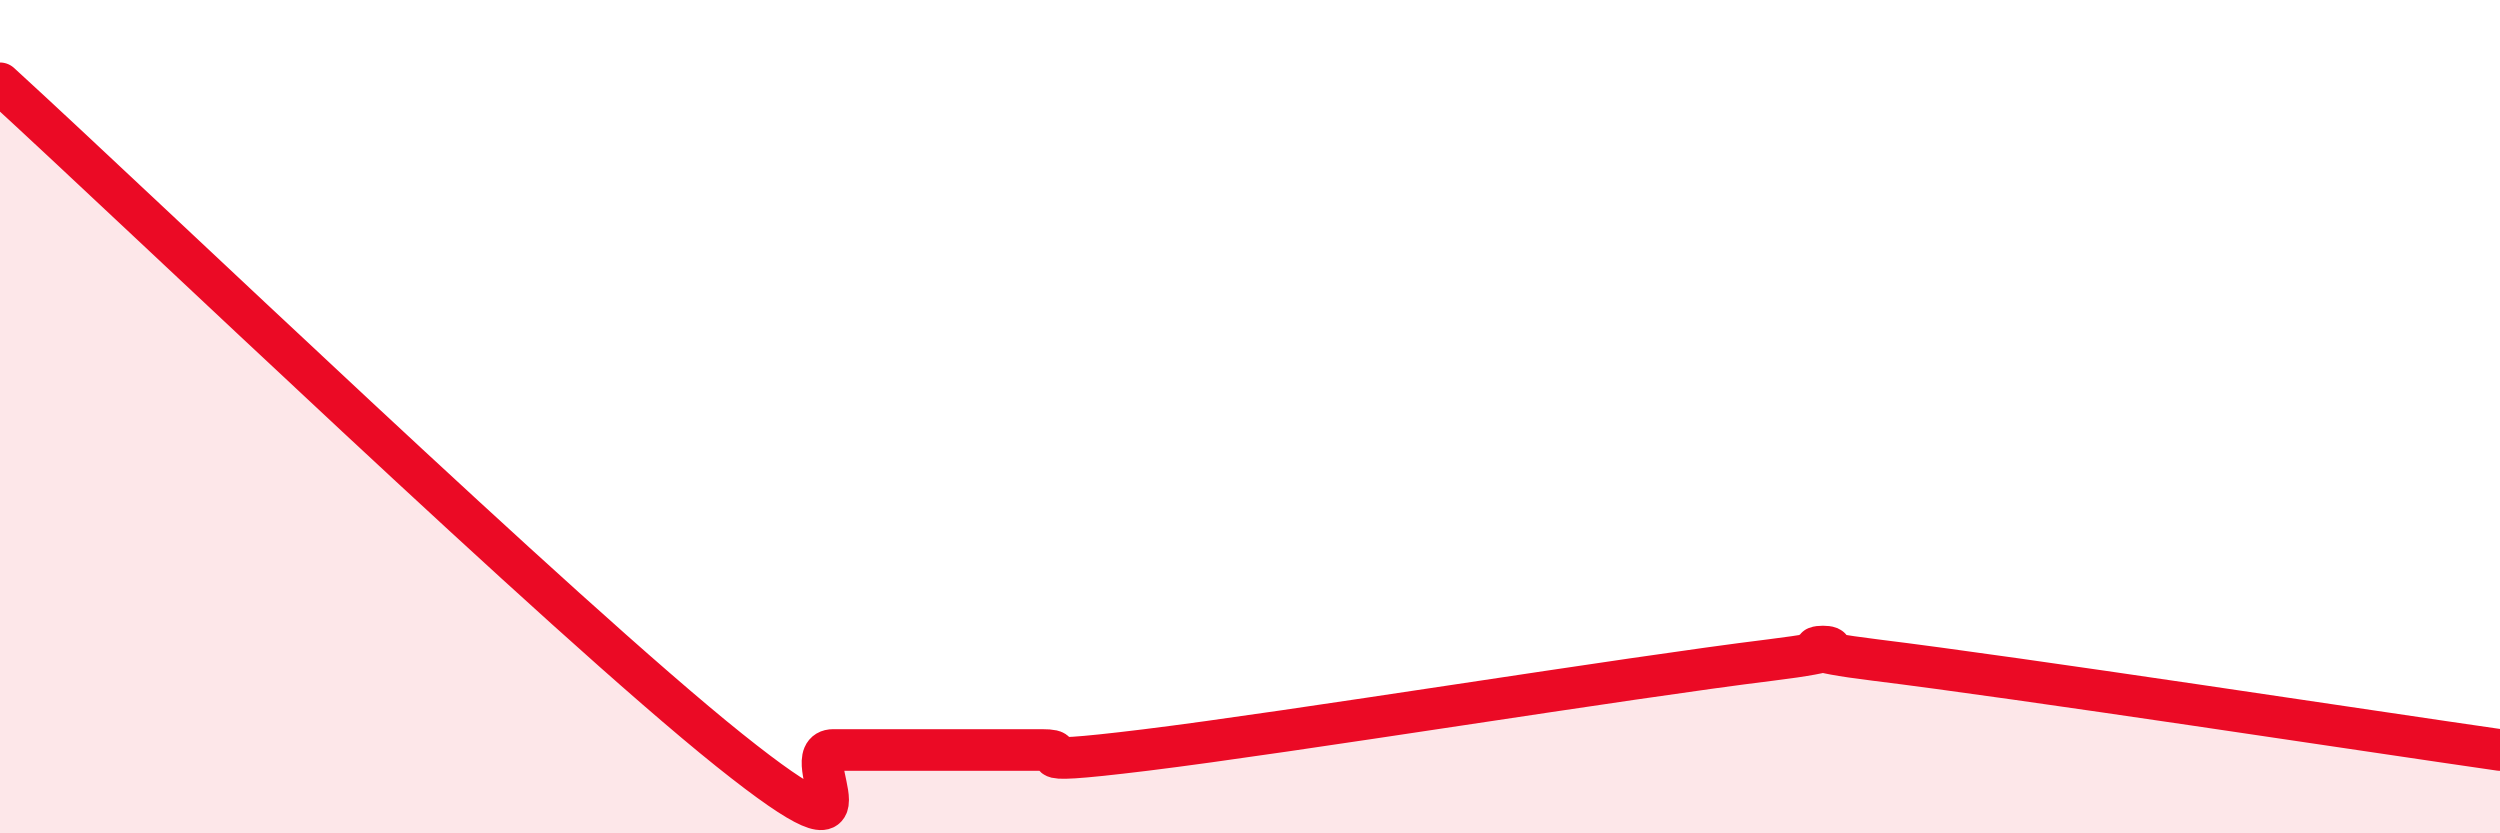
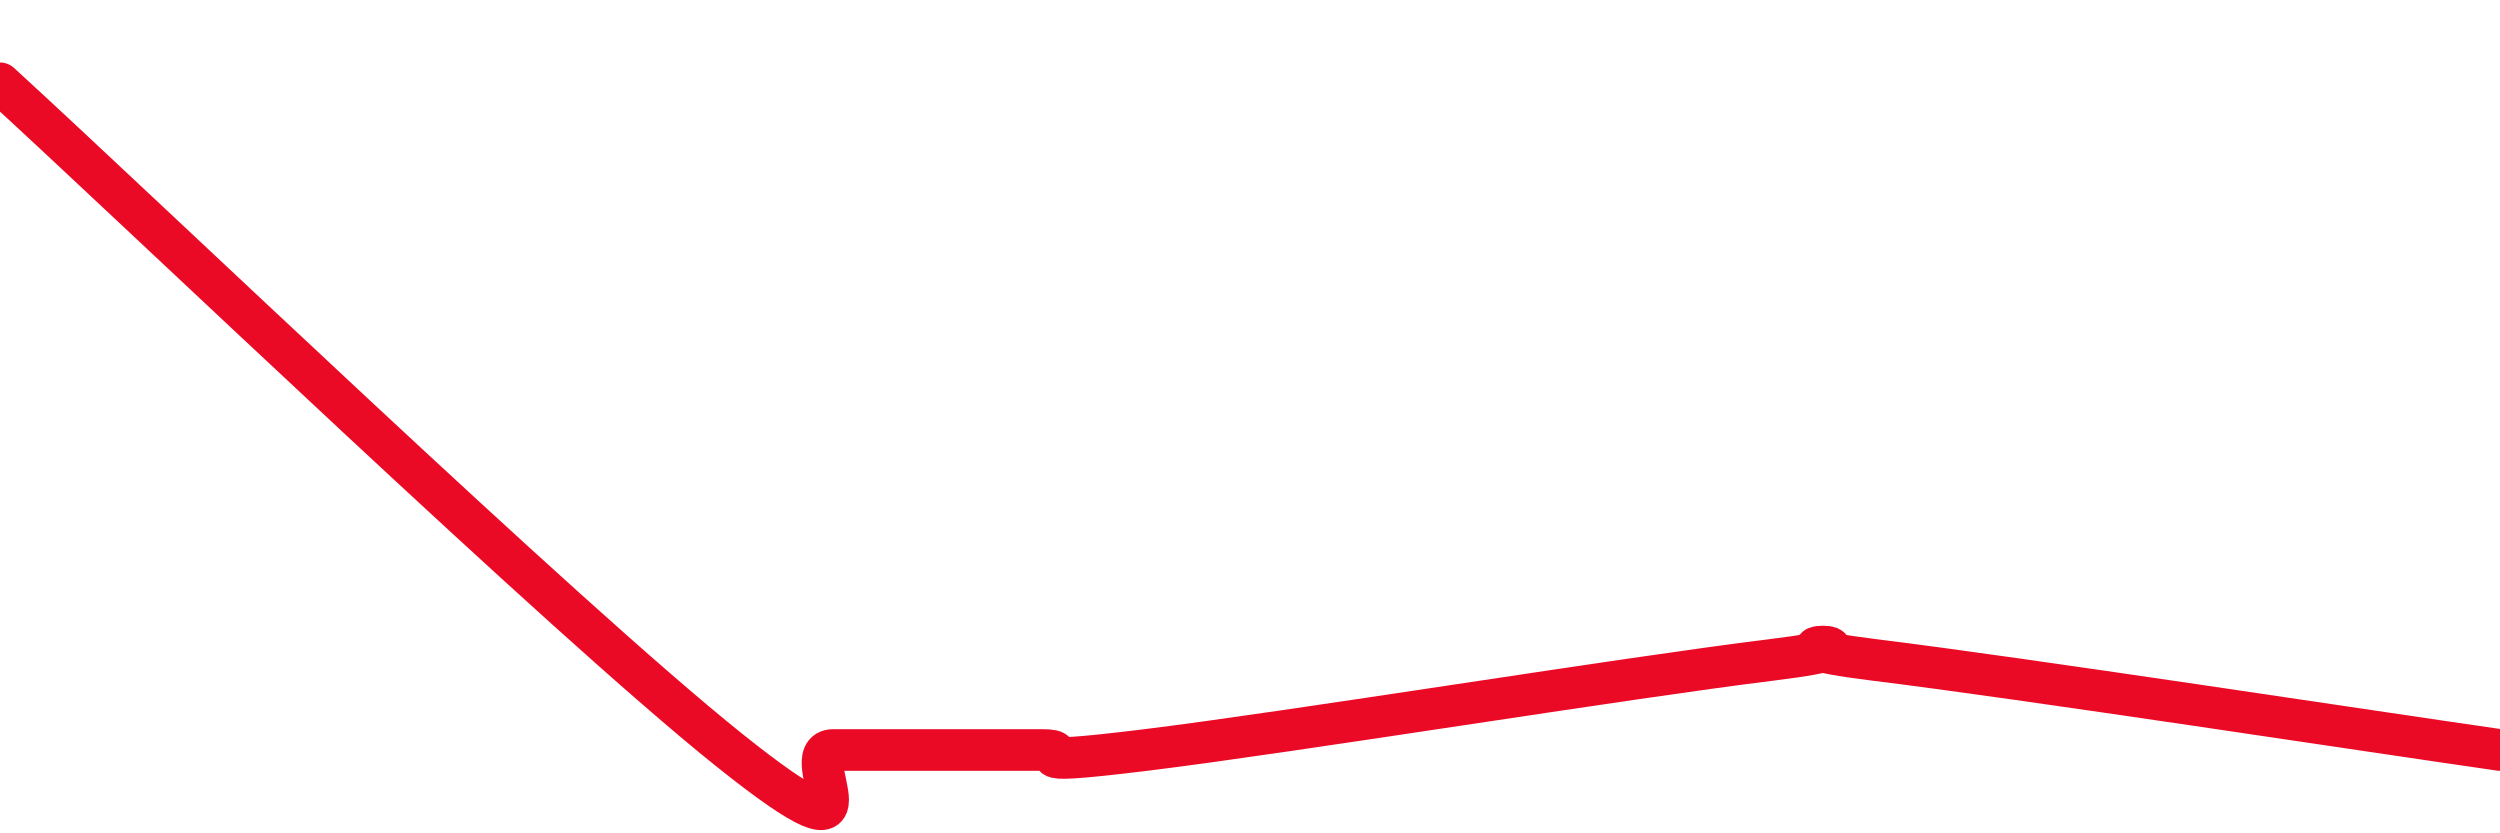
<svg xmlns="http://www.w3.org/2000/svg" width="60" height="20" viewBox="0 0 60 20">
-   <path d="M 0,2 C 3.5,5.2 13.5,14.8 17.5,18 C 21.5,21.2 19,18 20,18 C 21,18 21.5,18 22.5,18 C 23.5,18 24,18 25,18 C 26,18 24,18.43 27.5,18 C 31,17.57 39,16.27 42.5,15.84 C 46,15.41 41.5,15.41 45,15.84 C 48.5,16.27 57,17.57 60,18L60 20L0 20Z" fill="#EB0A25" opacity="0.1" stroke-linecap="round" stroke-linejoin="round" />
  <path d="M 0,2 C 3.5,5.2 13.5,14.8 17.5,18 C 21.5,21.2 19,18 20,18 C 21,18 21.5,18 22.5,18 C 23.5,18 24,18 25,18 C 26,18 24,18.43 27.5,18 C 31,17.57 39,16.27 42.5,15.84 C 46,15.41 41.5,15.41 45,15.84 C 48.5,16.27 57,17.57 60,18" stroke="#EB0A25" stroke-width="1" fill="none" stroke-linecap="round" stroke-linejoin="round" />
</svg>